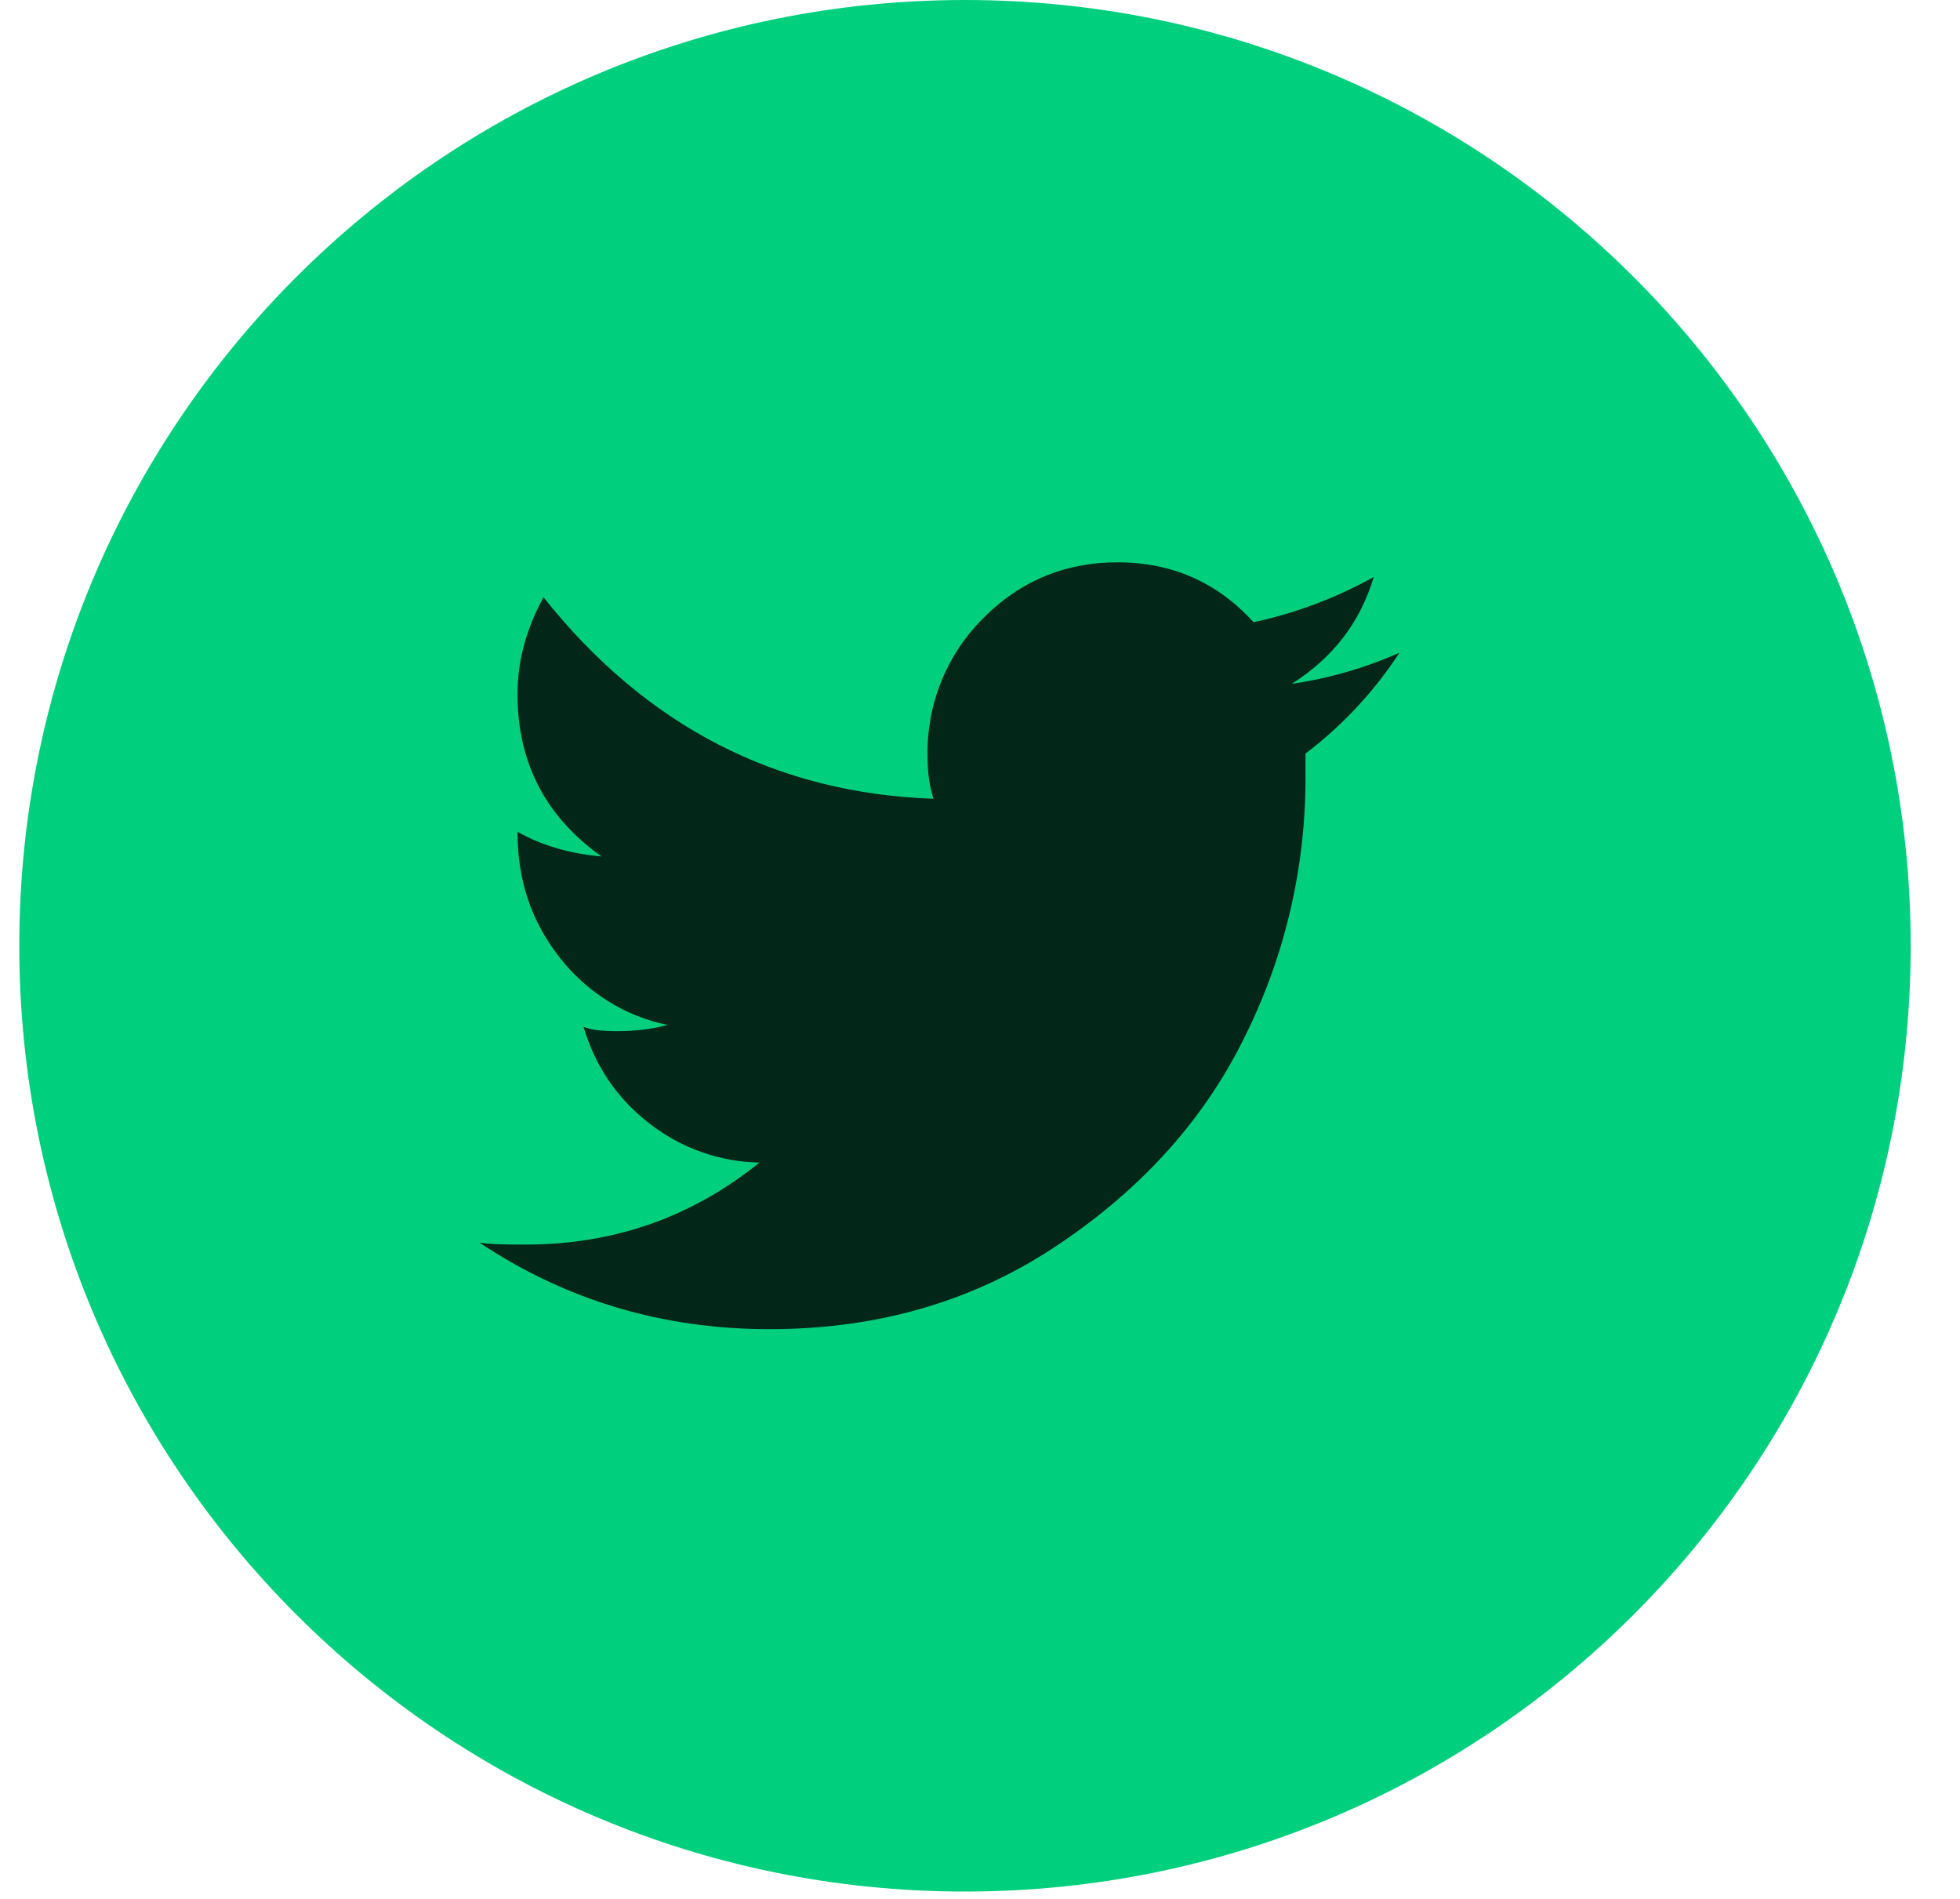
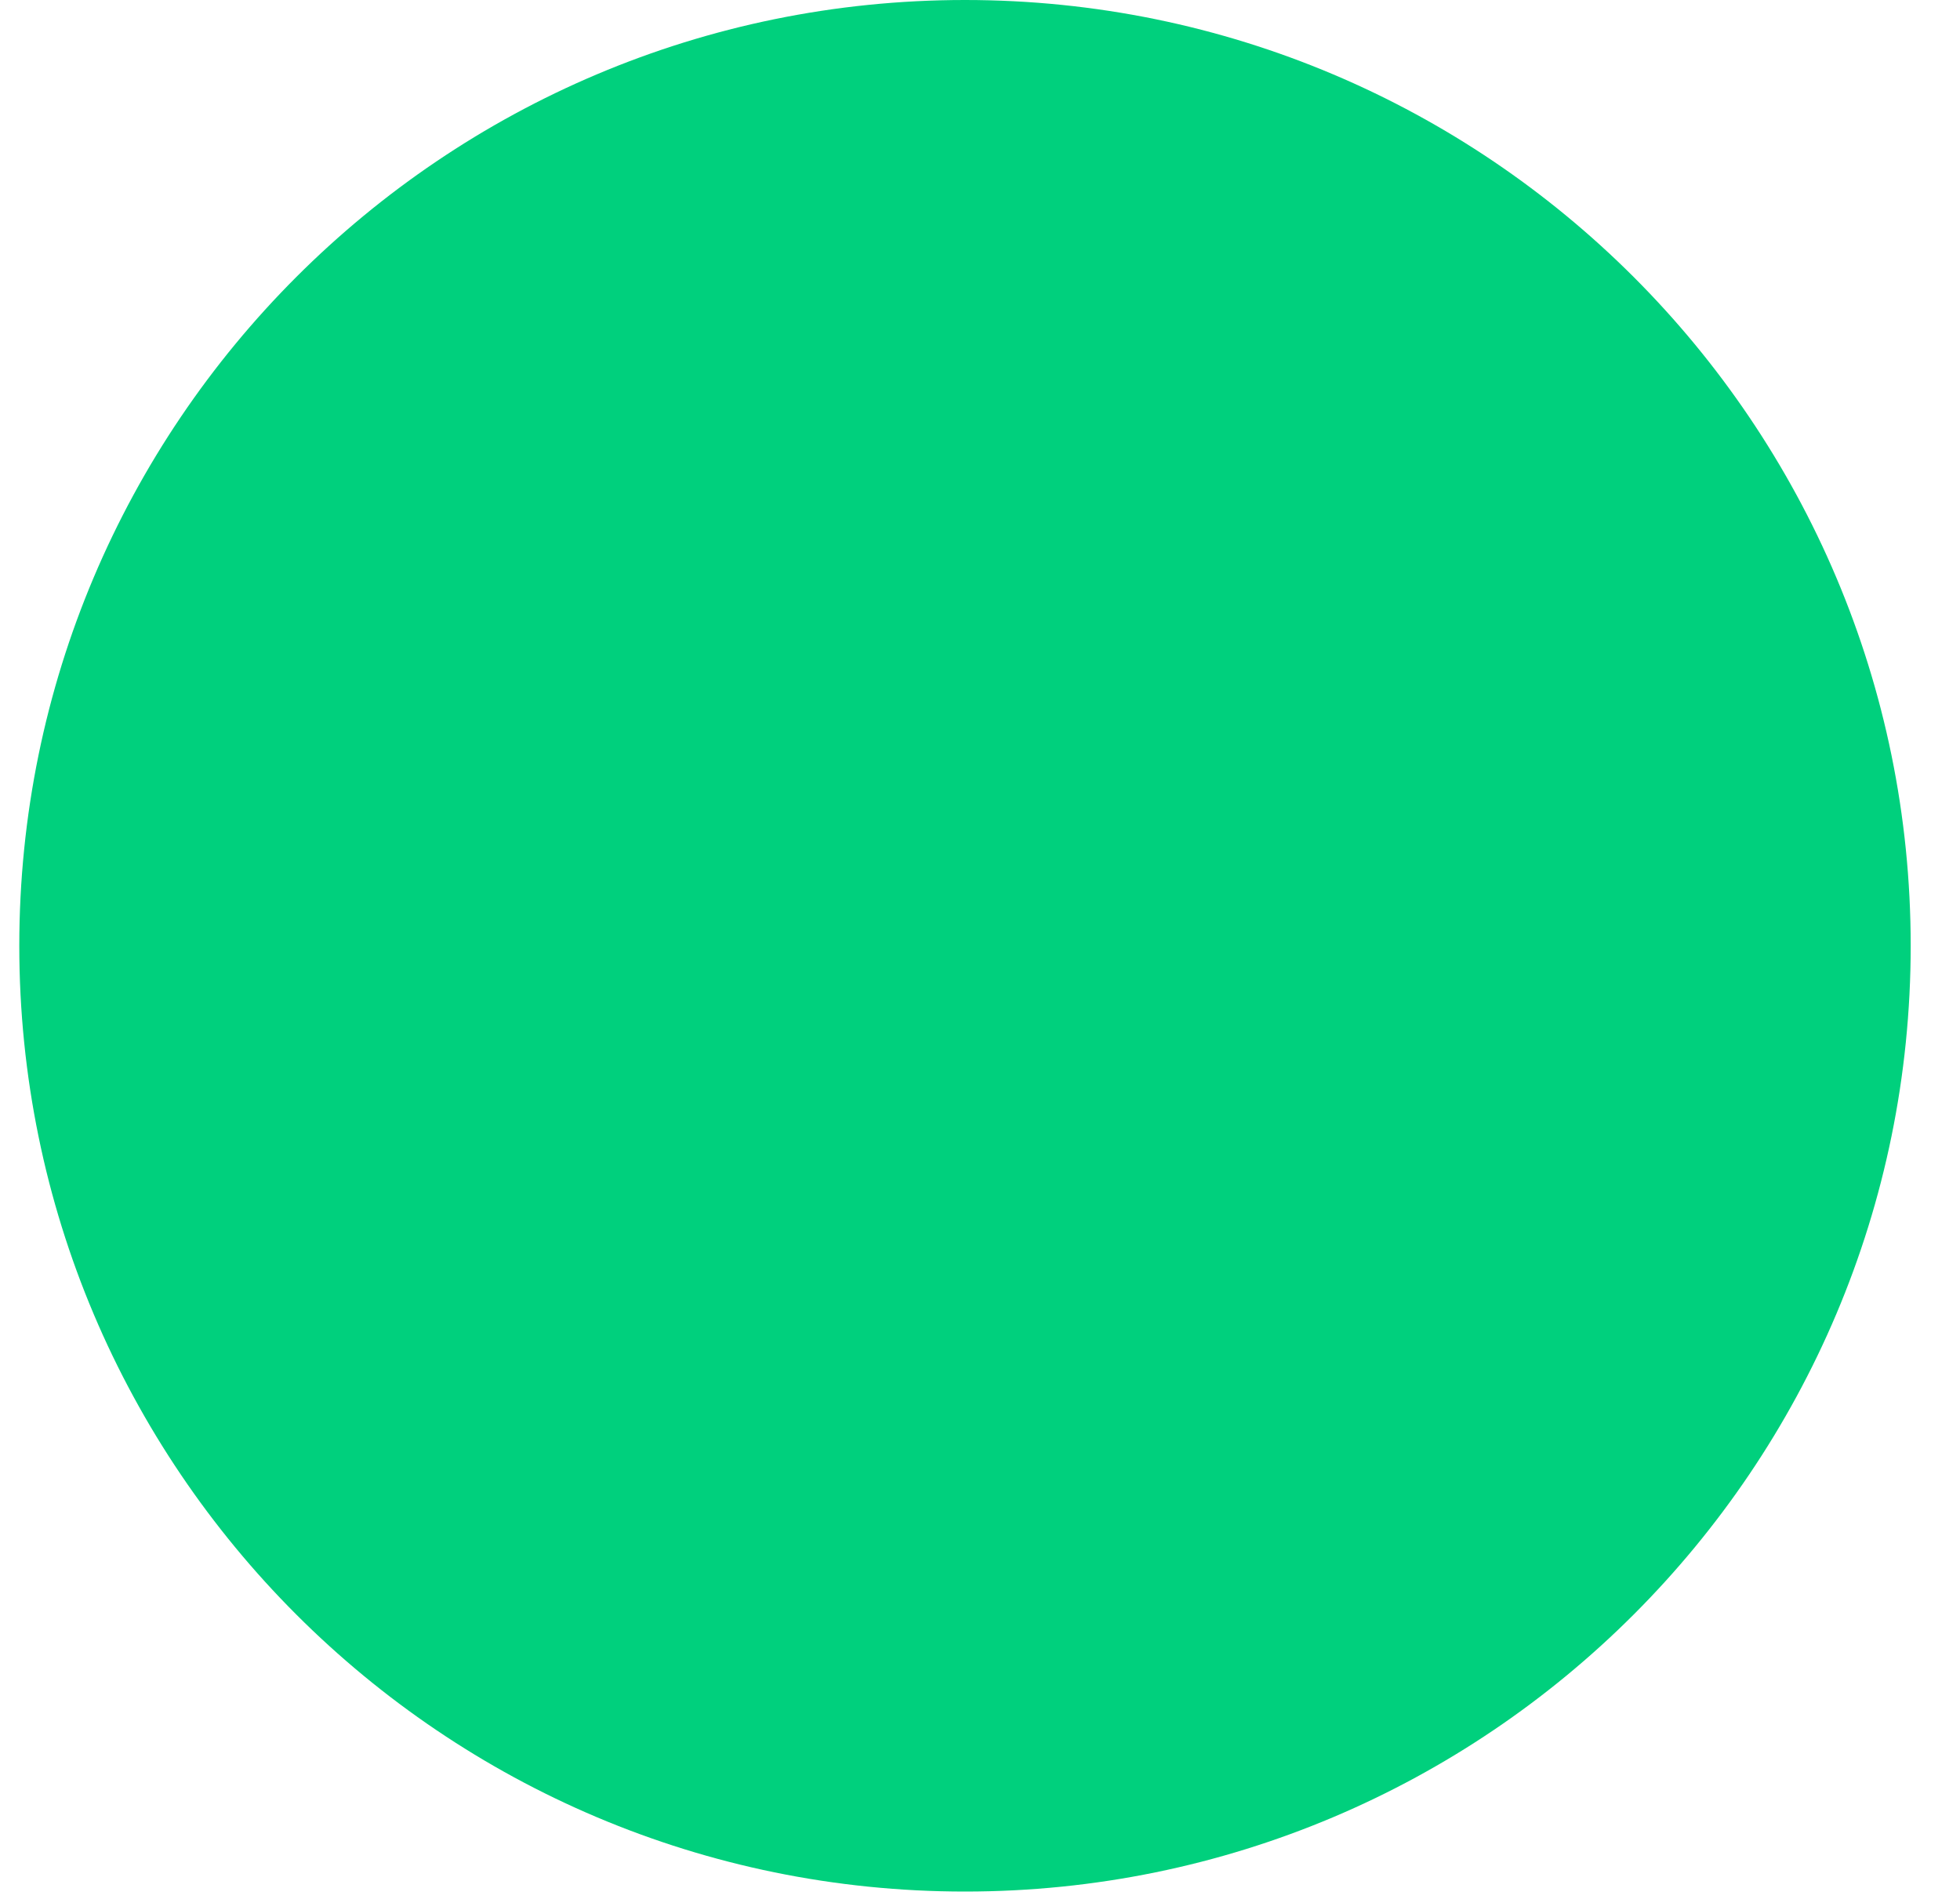
<svg xmlns="http://www.w3.org/2000/svg" width="32" height="31" viewBox="0 0 32 31" fill="none">
  <path d="M0.315 15.44C0.315 6.913 7.228 0 15.755 0C24.282 0 31.195 6.913 31.195 15.44C31.195 23.967 24.282 30.88 15.755 30.88C7.228 30.88 0.315 23.967 0.315 15.44Z" fill="#00D07D" />
-   <path d="M21.089 11.164C21.763 10.738 22.209 10.158 22.428 9.42C21.812 9.762 21.151 10.011 20.466 10.158C19.879 9.51 19.137 9.18 18.246 9.18C17.376 9.18 16.64 9.494 16.04 10.105C15.751 10.395 15.522 10.742 15.367 11.126C15.213 11.51 15.136 11.923 15.143 12.338C15.143 12.603 15.175 12.84 15.24 13.04C12.673 12.95 10.548 11.856 8.874 9.751C8.591 10.266 8.449 10.791 8.449 11.333C8.449 12.449 8.907 13.333 9.821 13.982C9.3 13.936 8.84 13.801 8.449 13.579C8.449 14.375 8.676 15.041 9.133 15.626C9.576 16.197 10.201 16.589 10.898 16.733C10.638 16.802 10.363 16.834 10.081 16.834C9.821 16.834 9.636 16.812 9.527 16.763C9.719 17.412 10.081 17.939 10.604 18.342C11.121 18.745 11.751 18.968 12.4 18.979C11.289 19.875 10.018 20.318 8.58 20.318C8.227 20.318 7.978 20.313 7.827 20.285C9.243 21.23 10.82 21.699 12.564 21.699C14.349 21.699 15.926 21.235 17.299 20.305C18.672 19.381 19.685 18.241 20.336 16.898C20.98 15.599 21.315 14.161 21.314 12.703V12.302C21.914 11.848 22.433 11.291 22.849 10.655C22.288 10.905 21.695 11.076 21.089 11.164Z" fill="#022618" />
</svg>